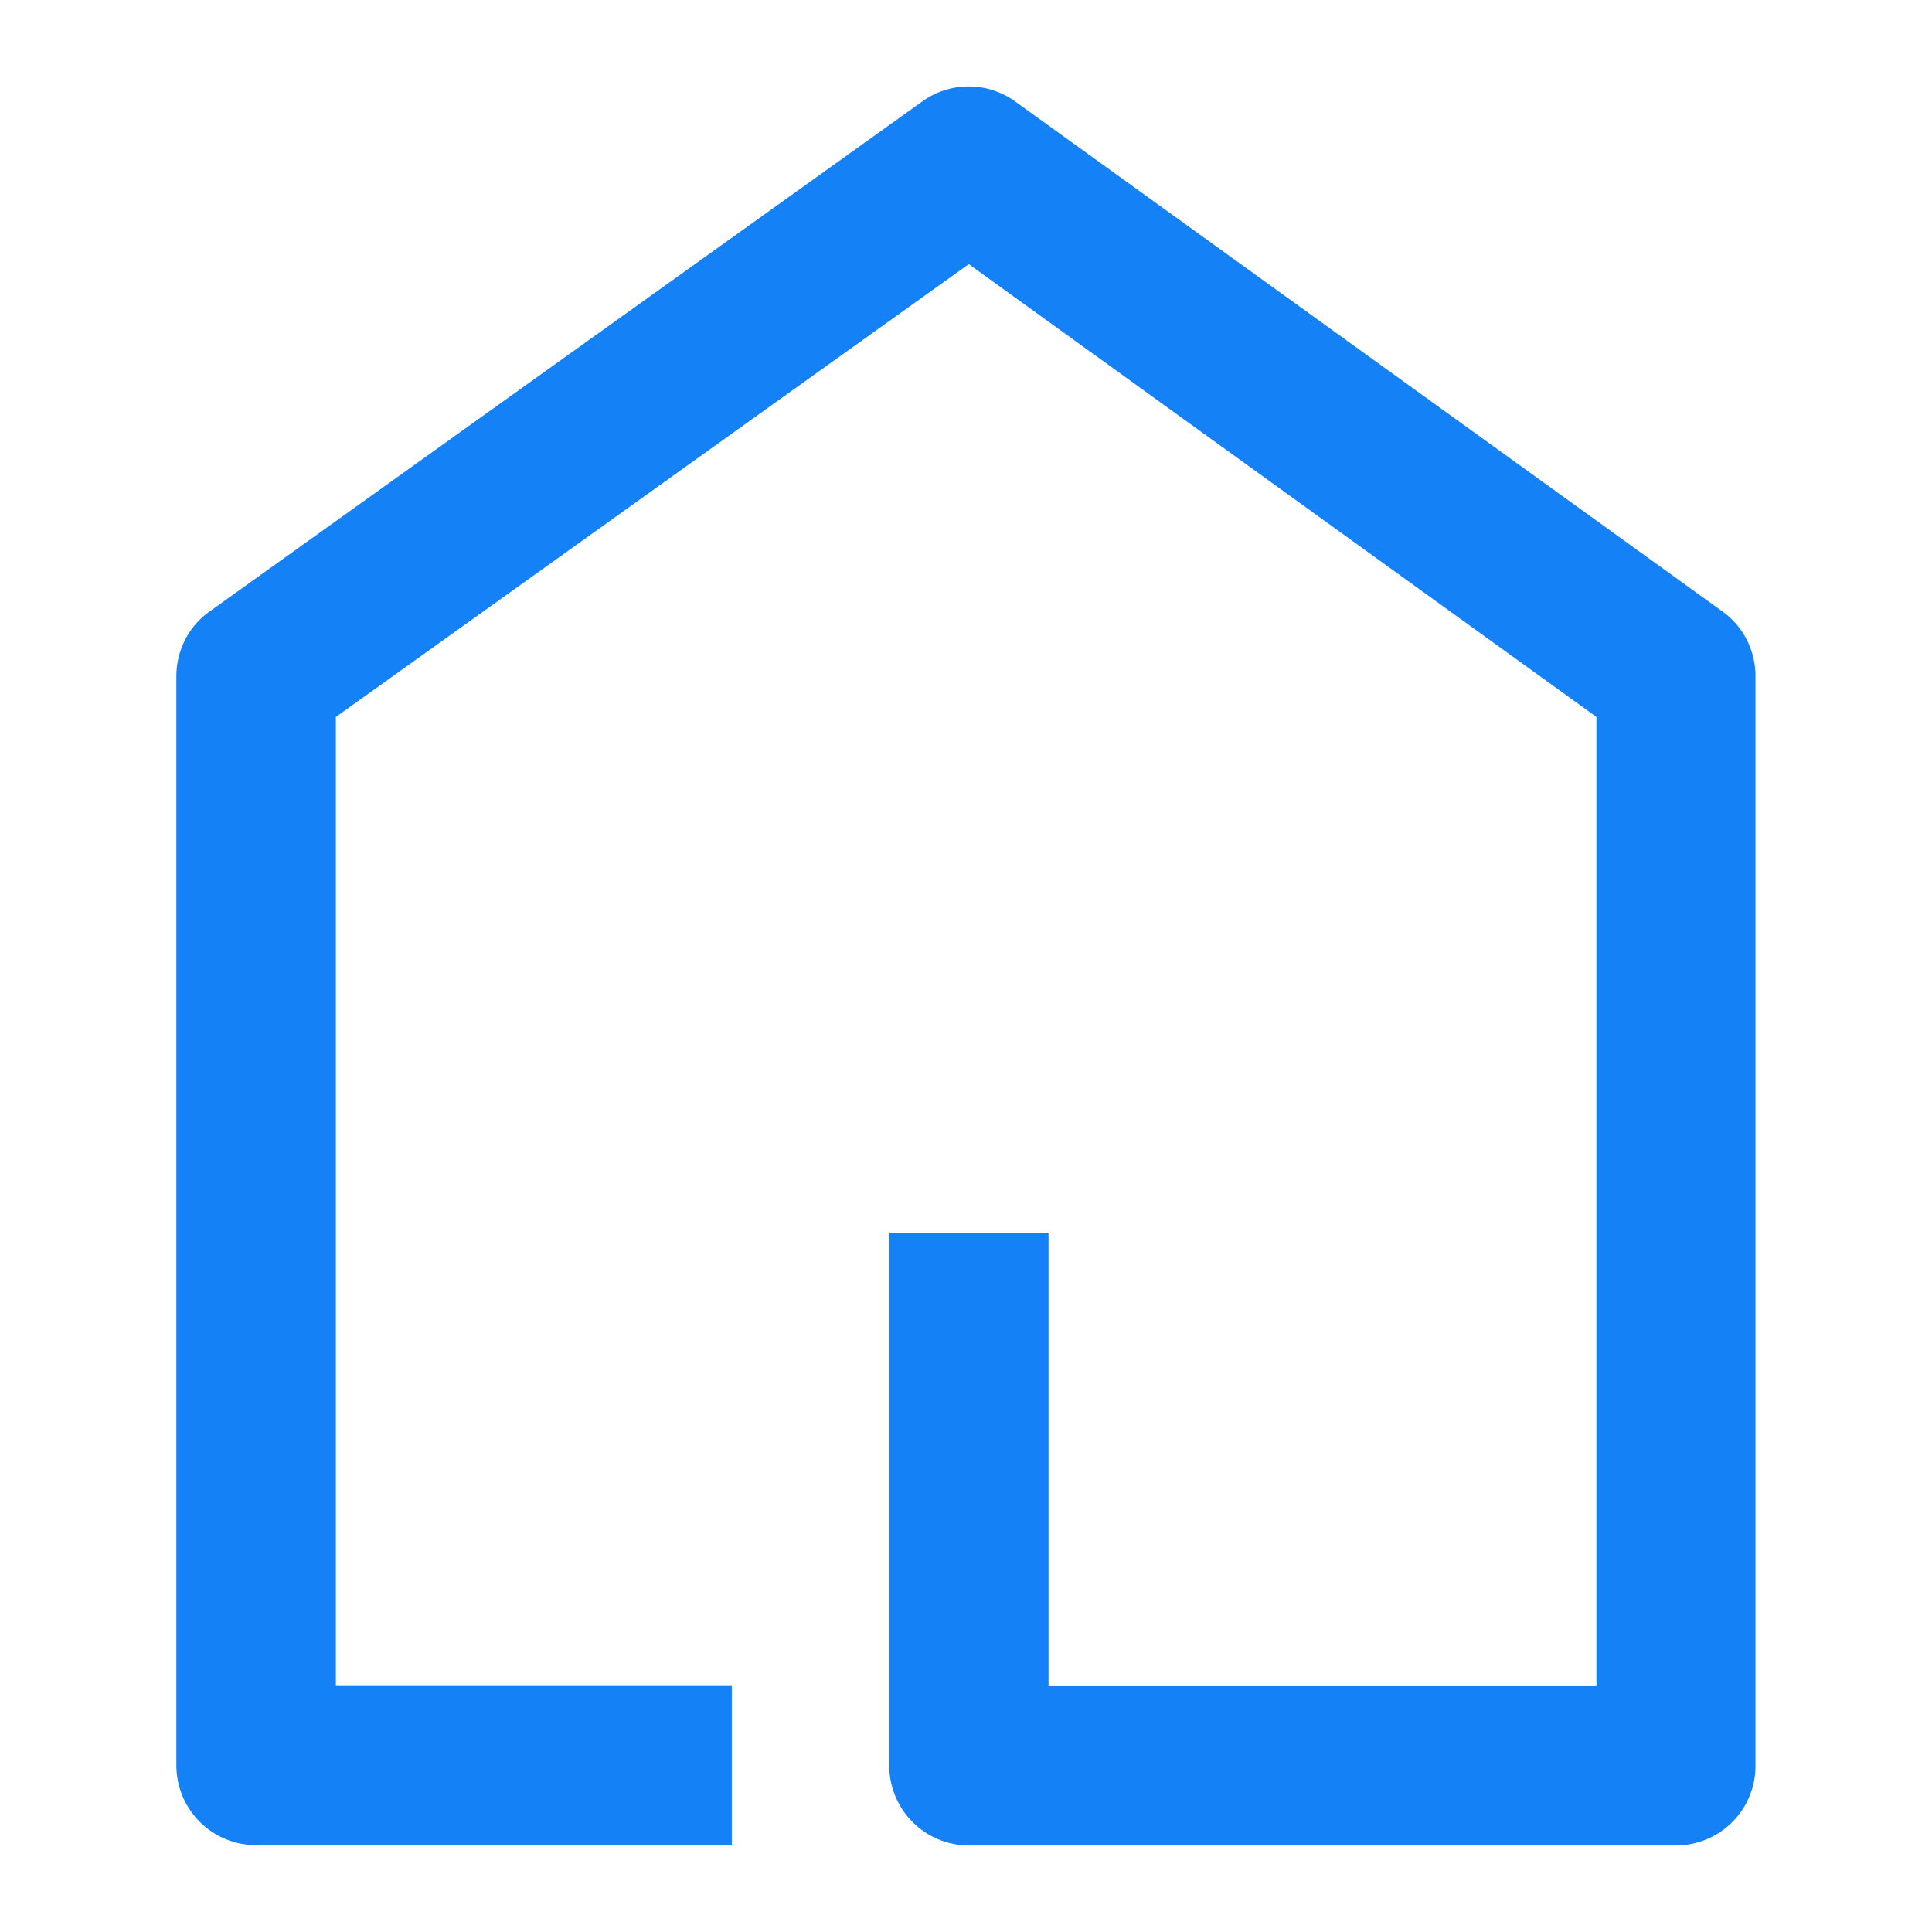
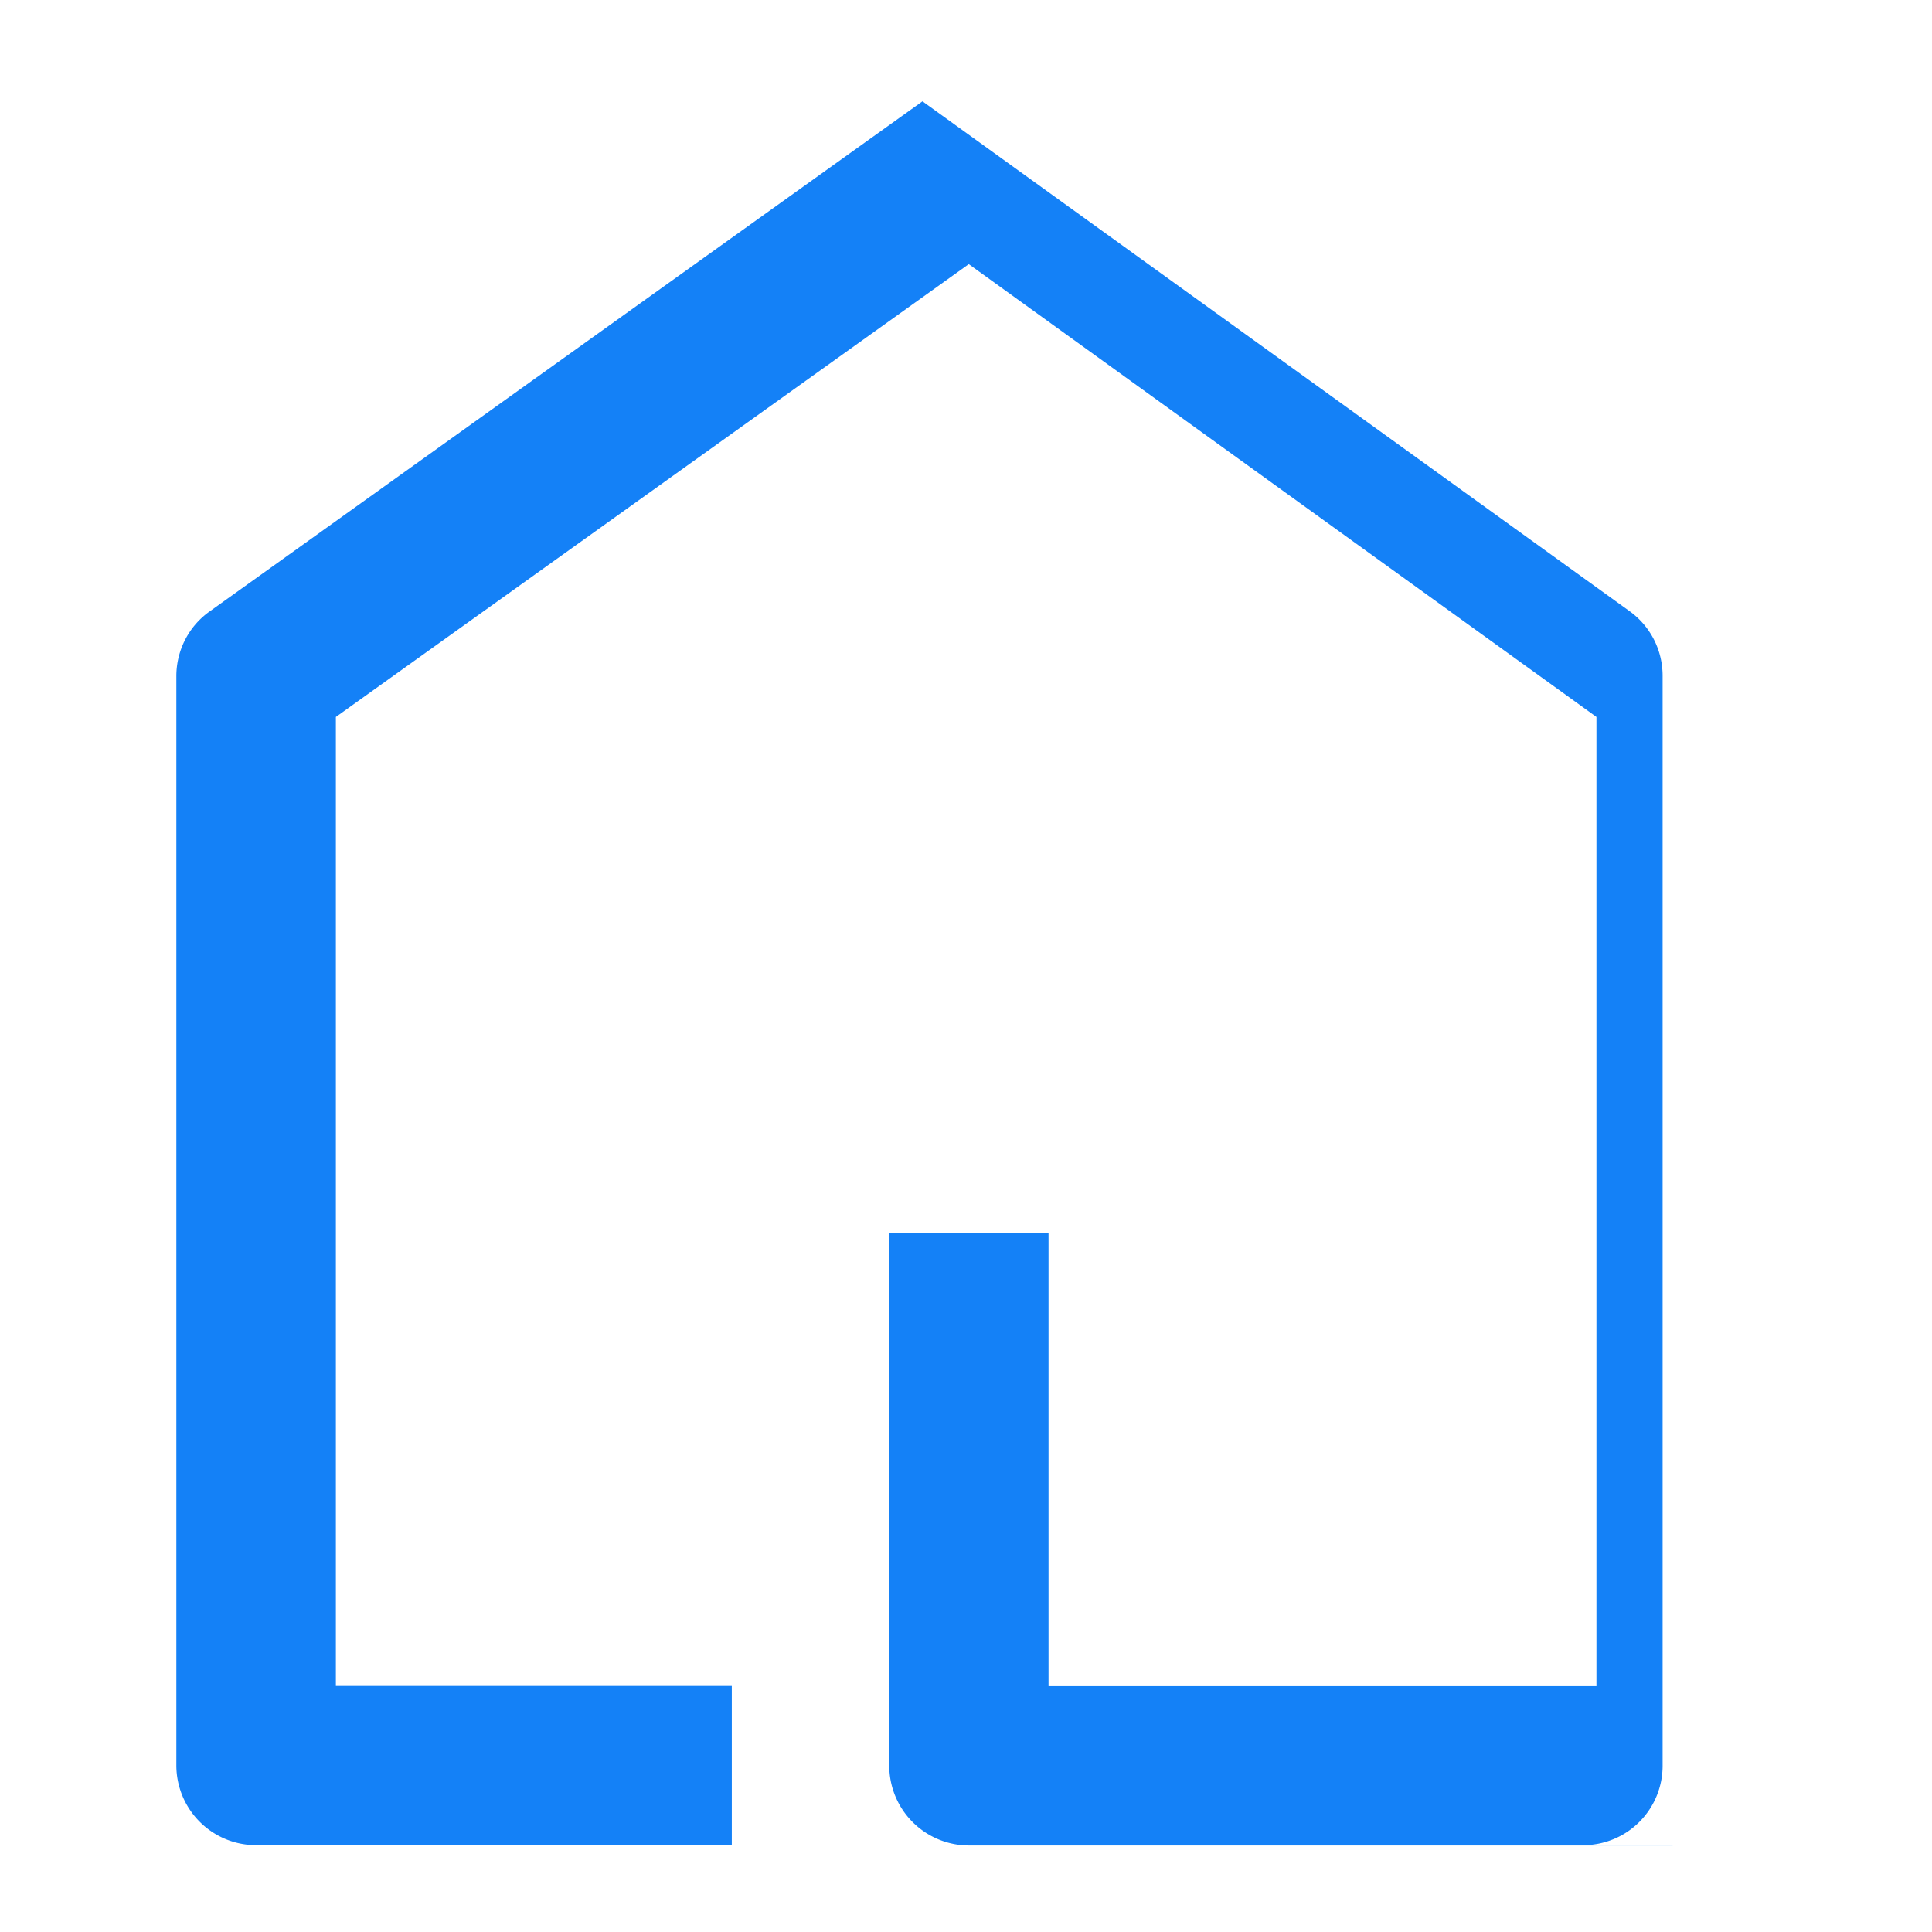
<svg xmlns="http://www.w3.org/2000/svg" version="1.1" viewBox="0 0 32 32" fill="#1481f7">
-   <path d="M27.758 30.567H16.05a1.322 1.322 0 0 1-1.321-1.321v-8.829h2.638v7.512h9.075V11.875l-10.396-7.5-10.483 7.5v16.05h6.558v2.637H4.242a1.322 1.322 0 0 1-1.321-1.321V11.199c0-.425.204-.825.55-1.071l11.808-8.45a1.315 1.315 0 0 1 1.538.004l11.713 8.446c.346.25.546.646.546 1.071v18.046a1.315 1.315 0 0 1-1.317 1.321z" />
+   <path d="M27.758 30.567H16.05a1.322 1.322 0 0 1-1.321-1.321v-8.829h2.638v7.512h9.075V11.875l-10.396-7.5-10.483 7.5v16.05h6.558v2.637H4.242a1.322 1.322 0 0 1-1.321-1.321V11.199c0-.425.204-.825.55-1.071l11.808-8.45l11.713 8.446c.346.25.546.646.546 1.071v18.046a1.315 1.315 0 0 1-1.317 1.321z" />
</svg>